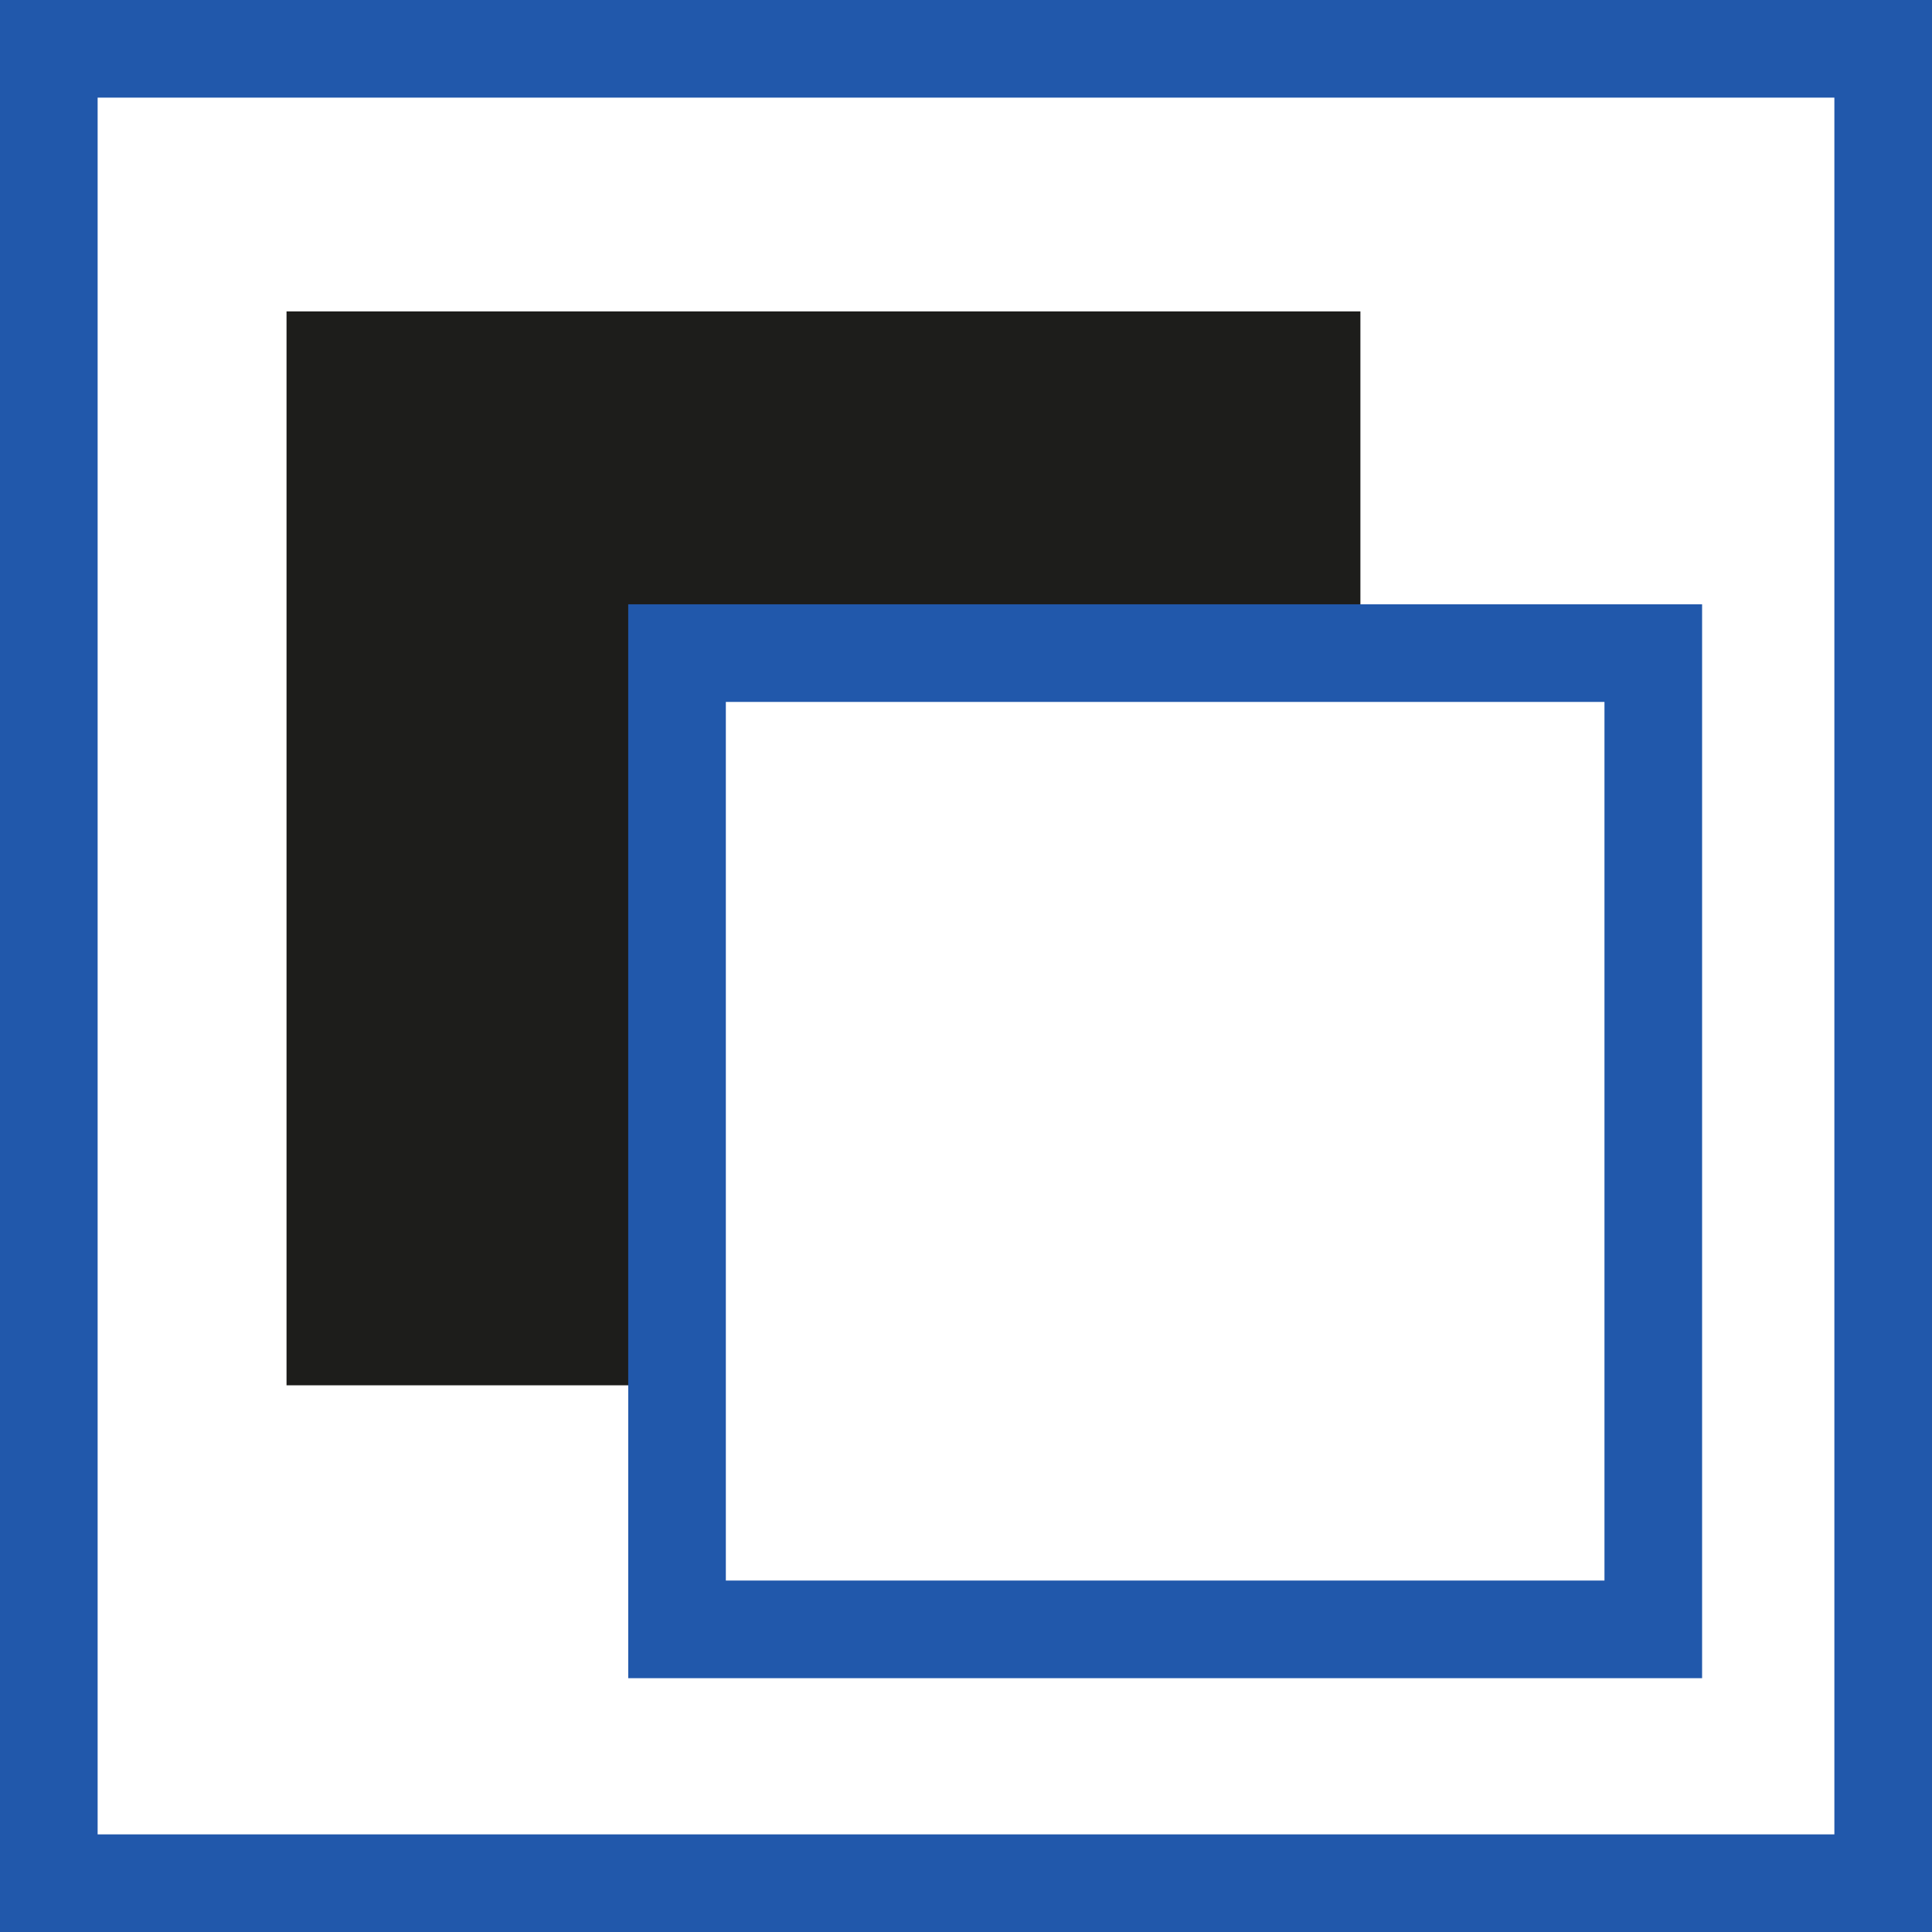
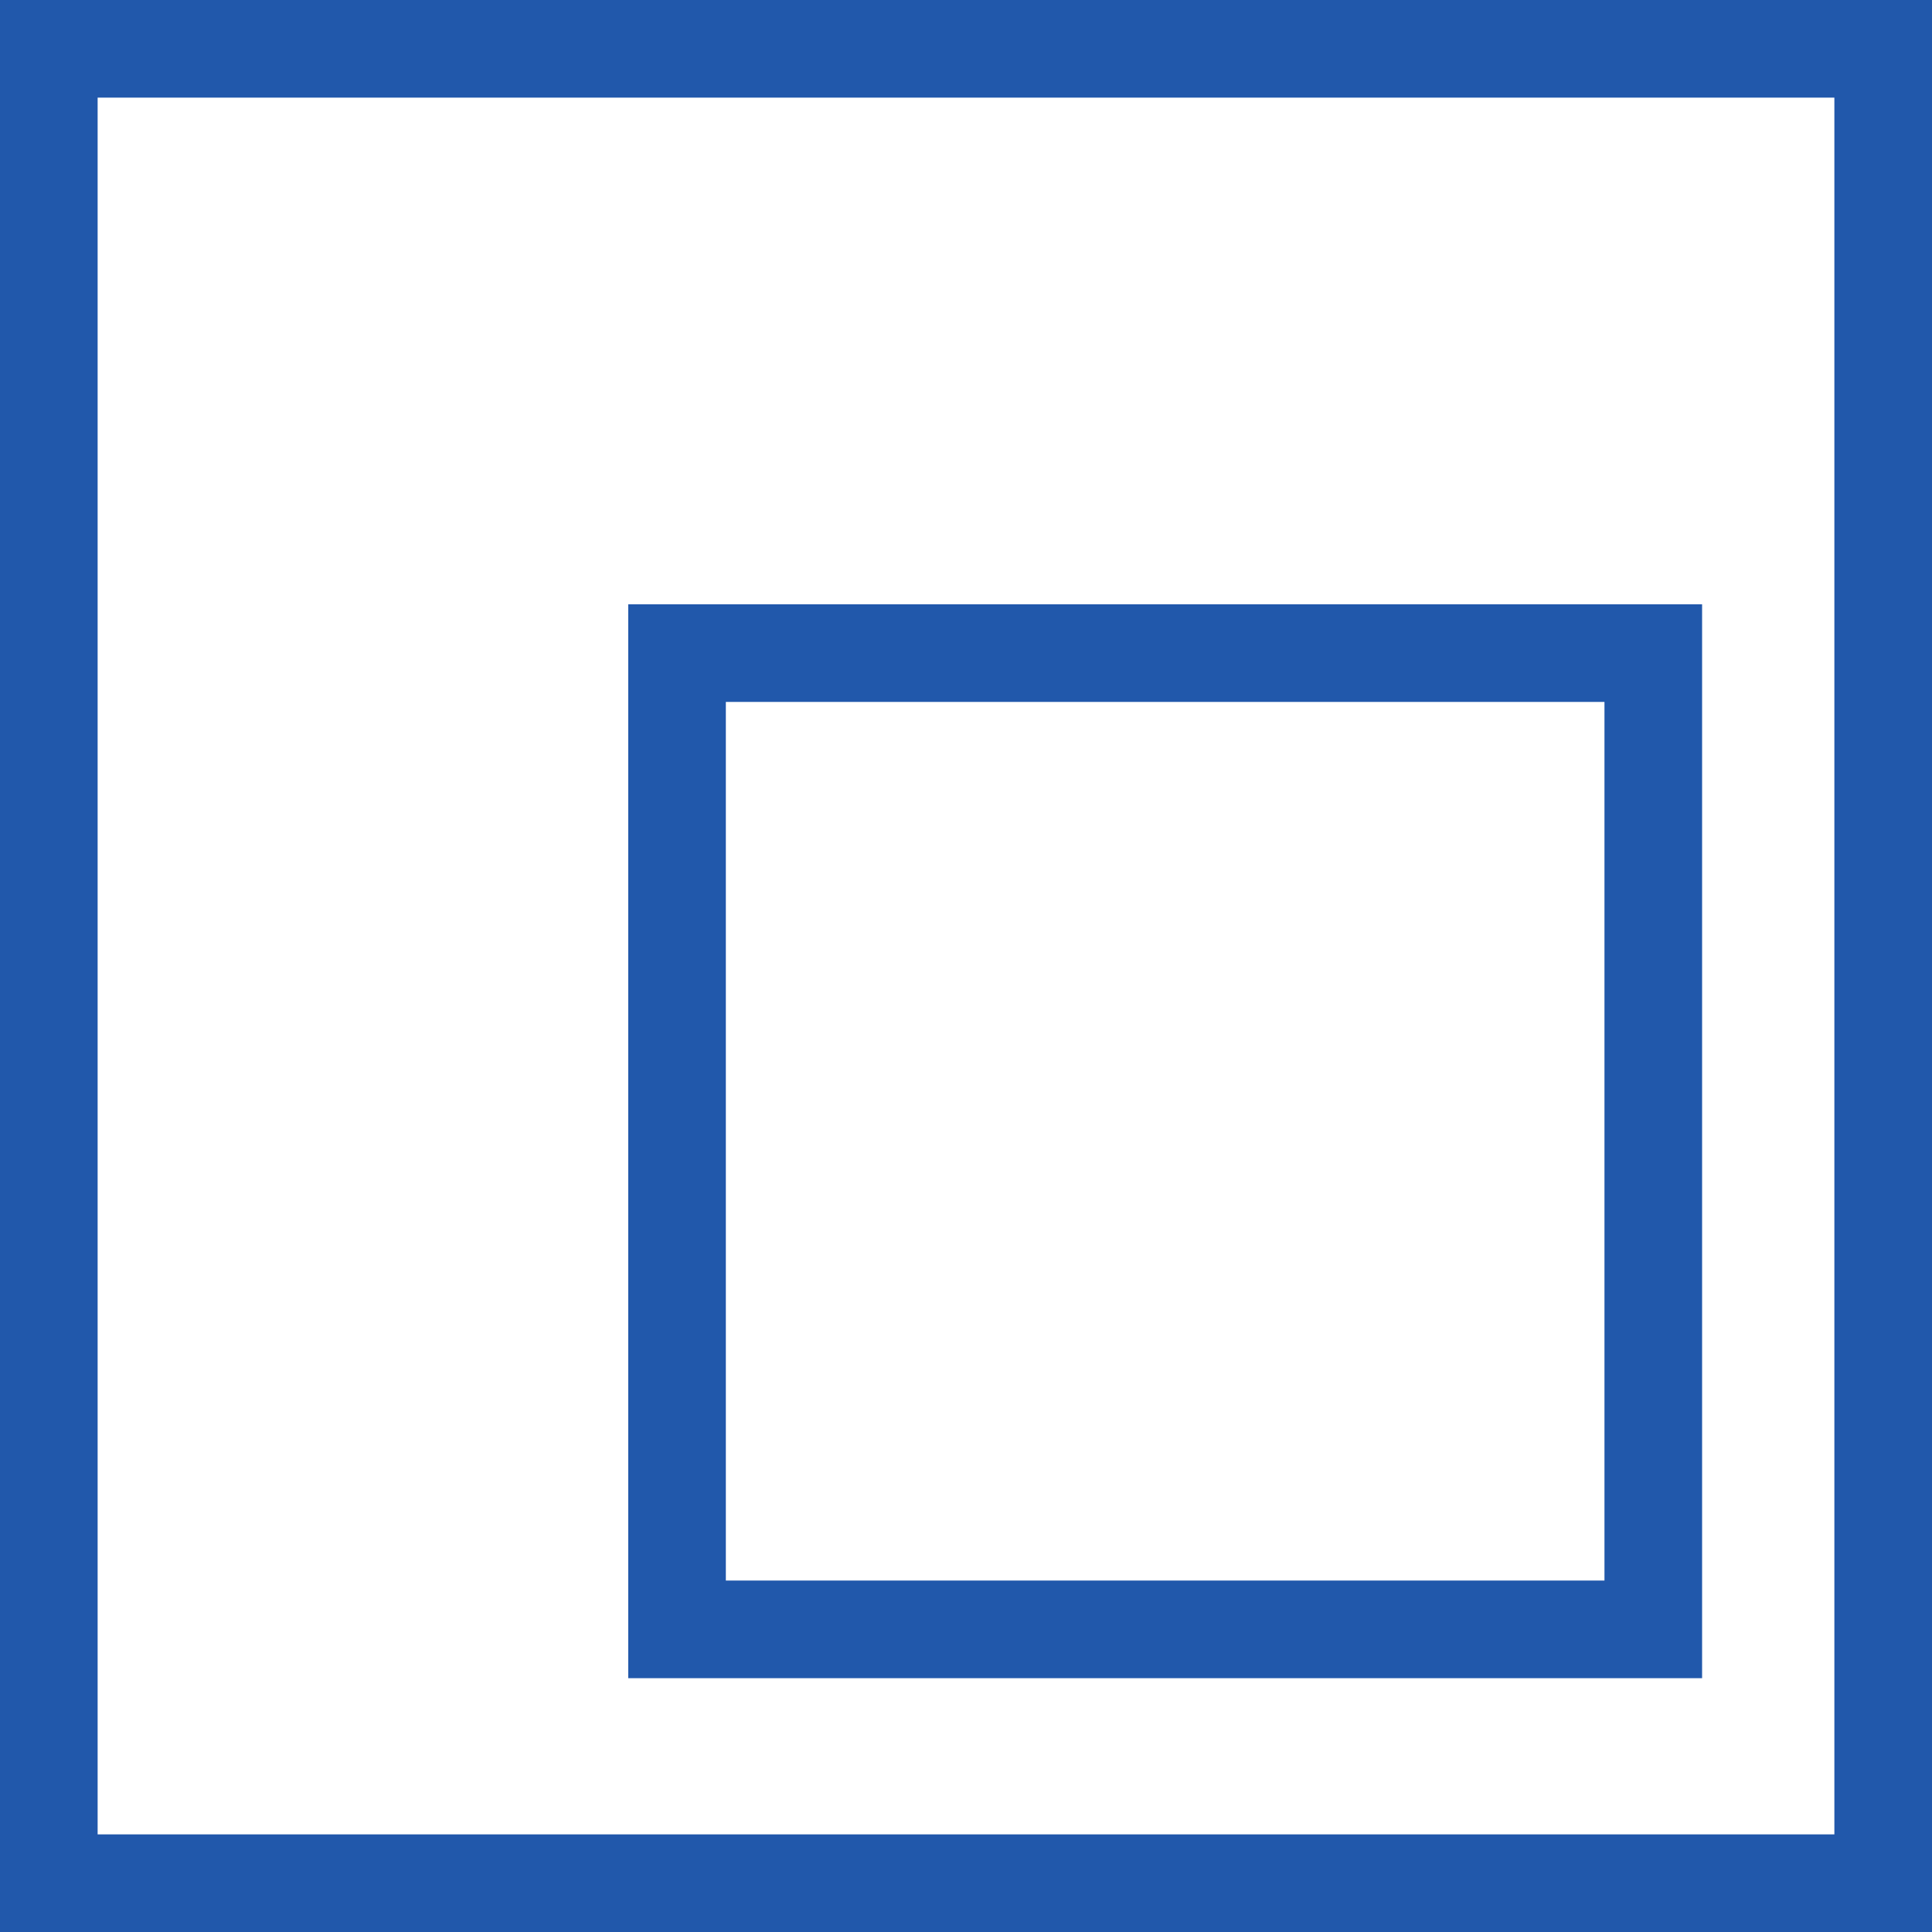
<svg xmlns="http://www.w3.org/2000/svg" id="wbbtn2" viewBox="0 0 39.58 39.58">
  <rect x="0" y="0" width="39.58" height="39.58" fill="#808080" stroke="none" />
  <g id="btn2">
    <rect id="btn2-base" x="1" y="1" width="37.58" height="37.58" fill="#fff" stroke="#2158ab" stroke-miterlimit="10" stroke-width="2" />
-     <rect id="btn2-backg" x="6.87" y="7.38" width="20" height="20" fill="#1d1d1b" stroke="#1d1d1b" stroke-miterlimit="10" stroke-width="2" />
    <rect id="btn2-fore" x="13.87" y="13.38" width="20" height="20" fill="#fff" stroke="#2158ab" stroke-miterlimit="10" stroke-width="2" />
  </g>
</svg>